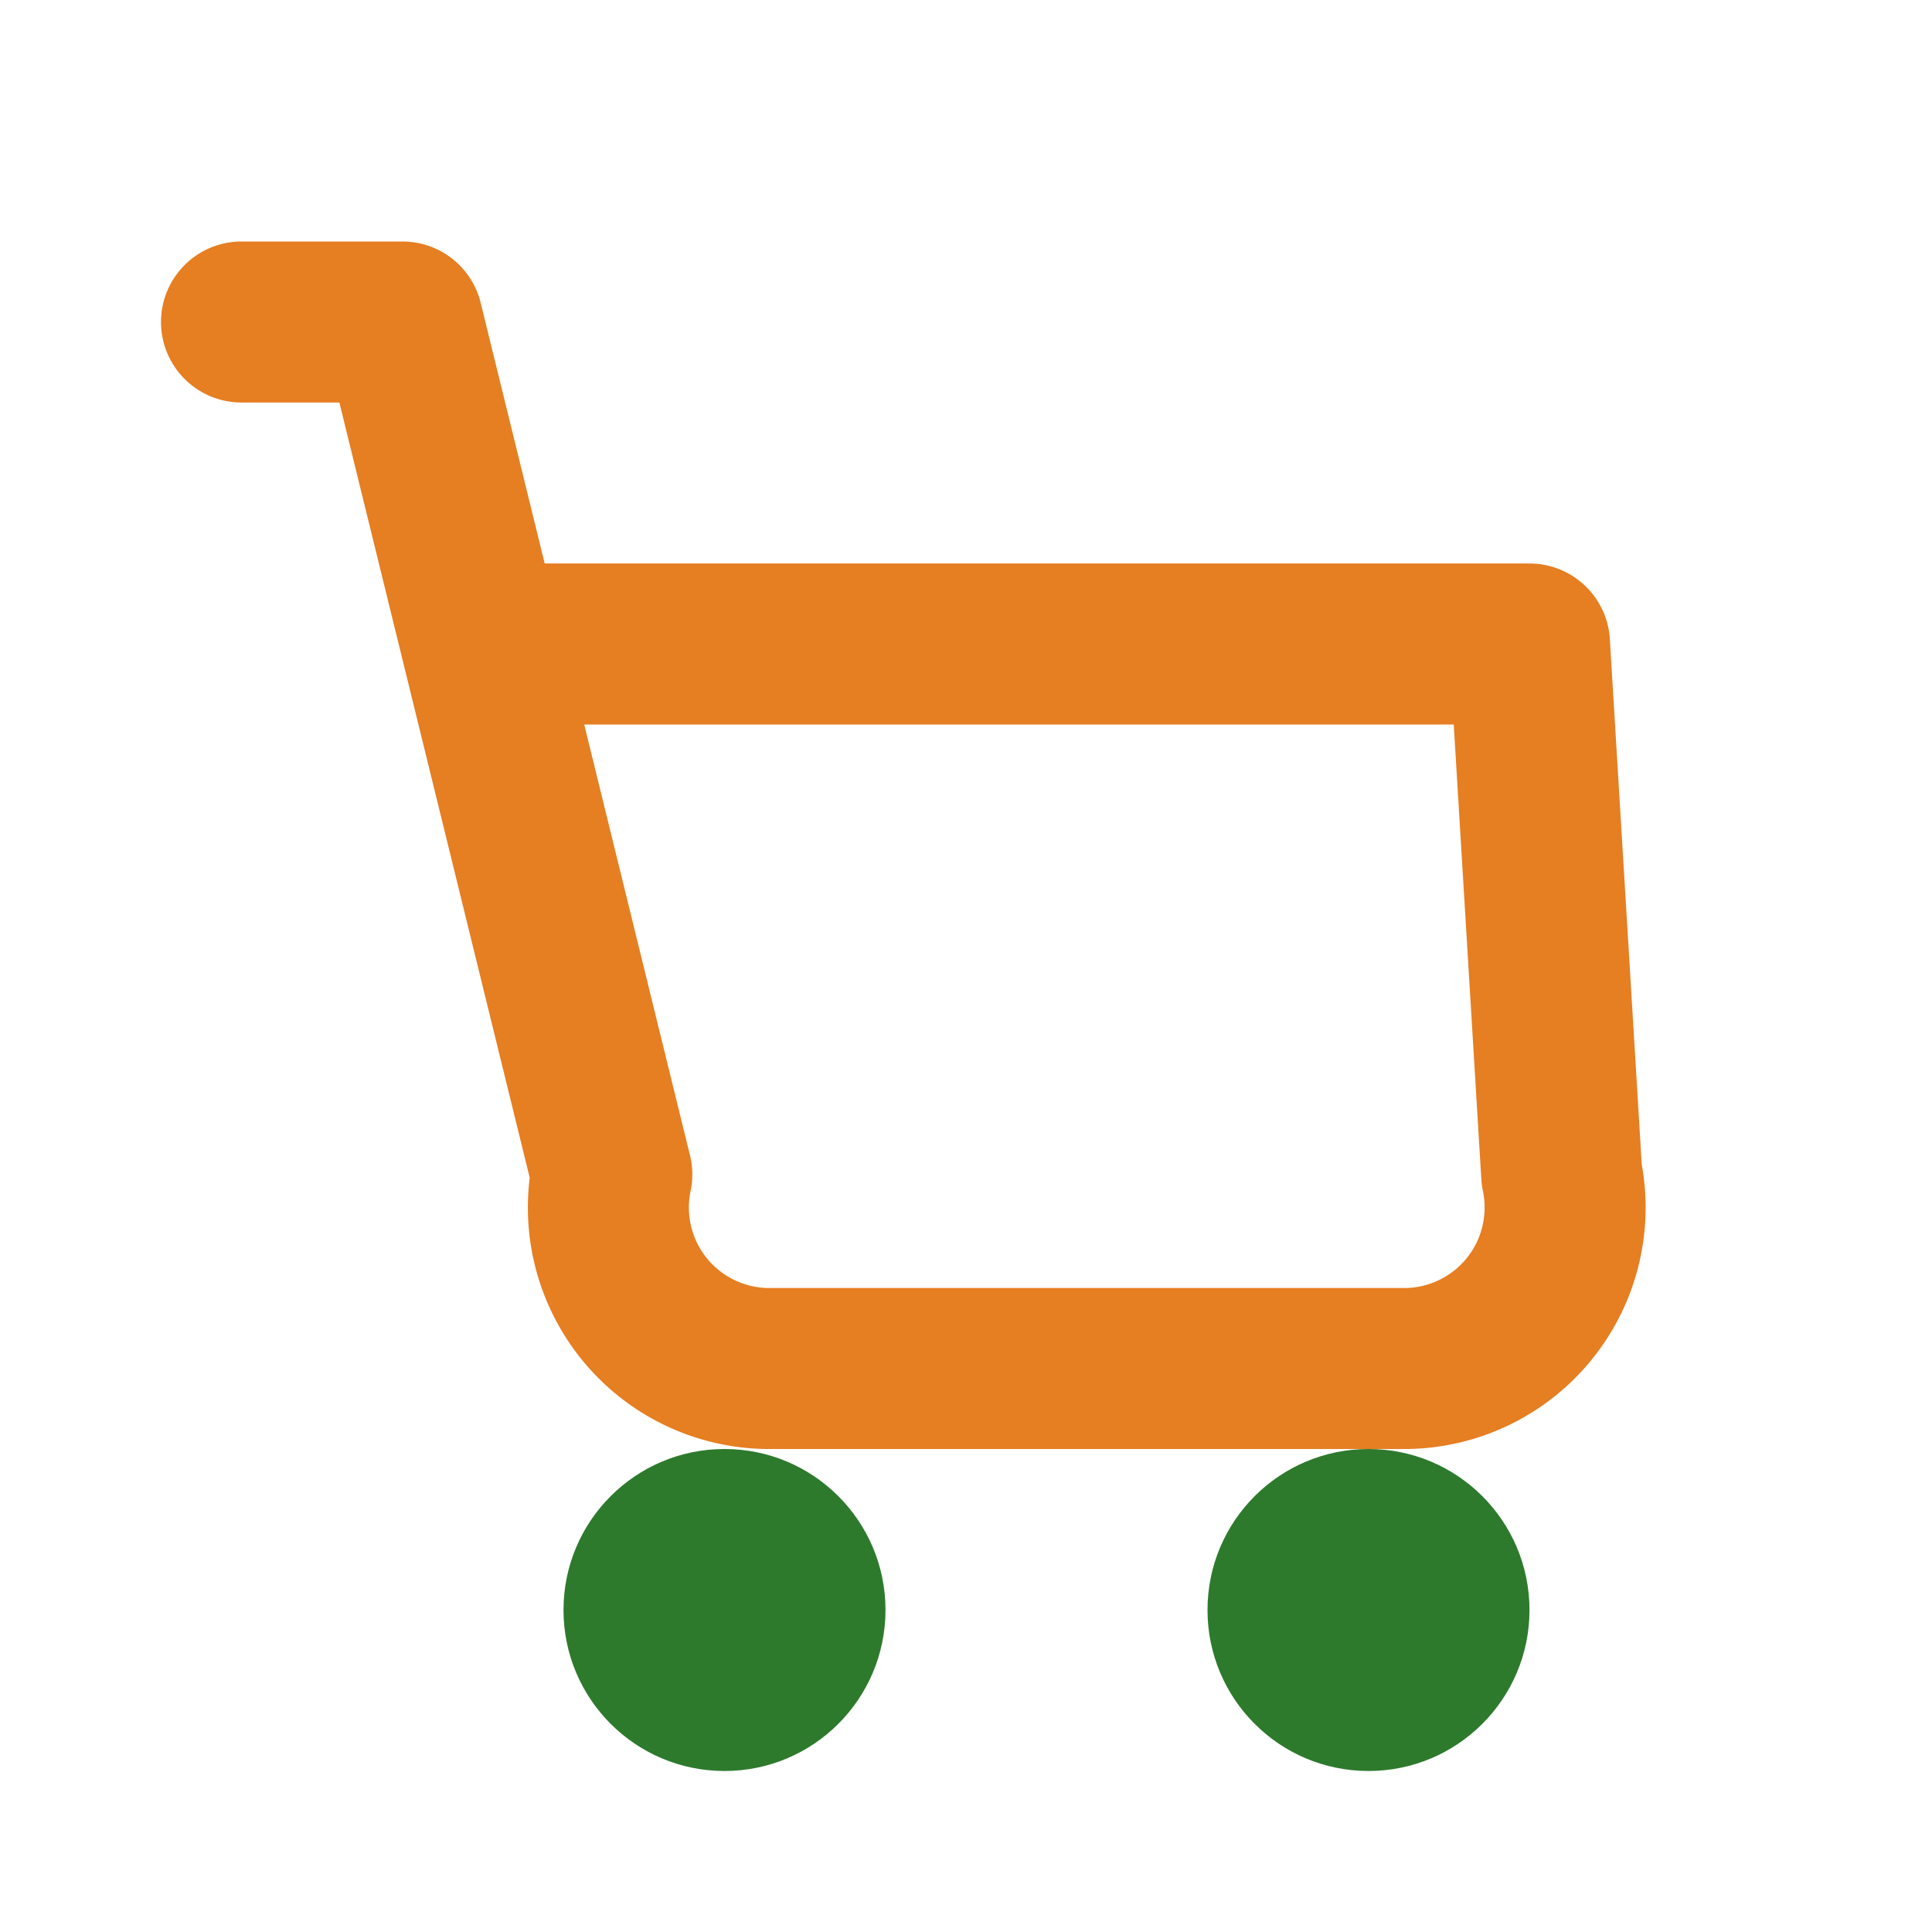
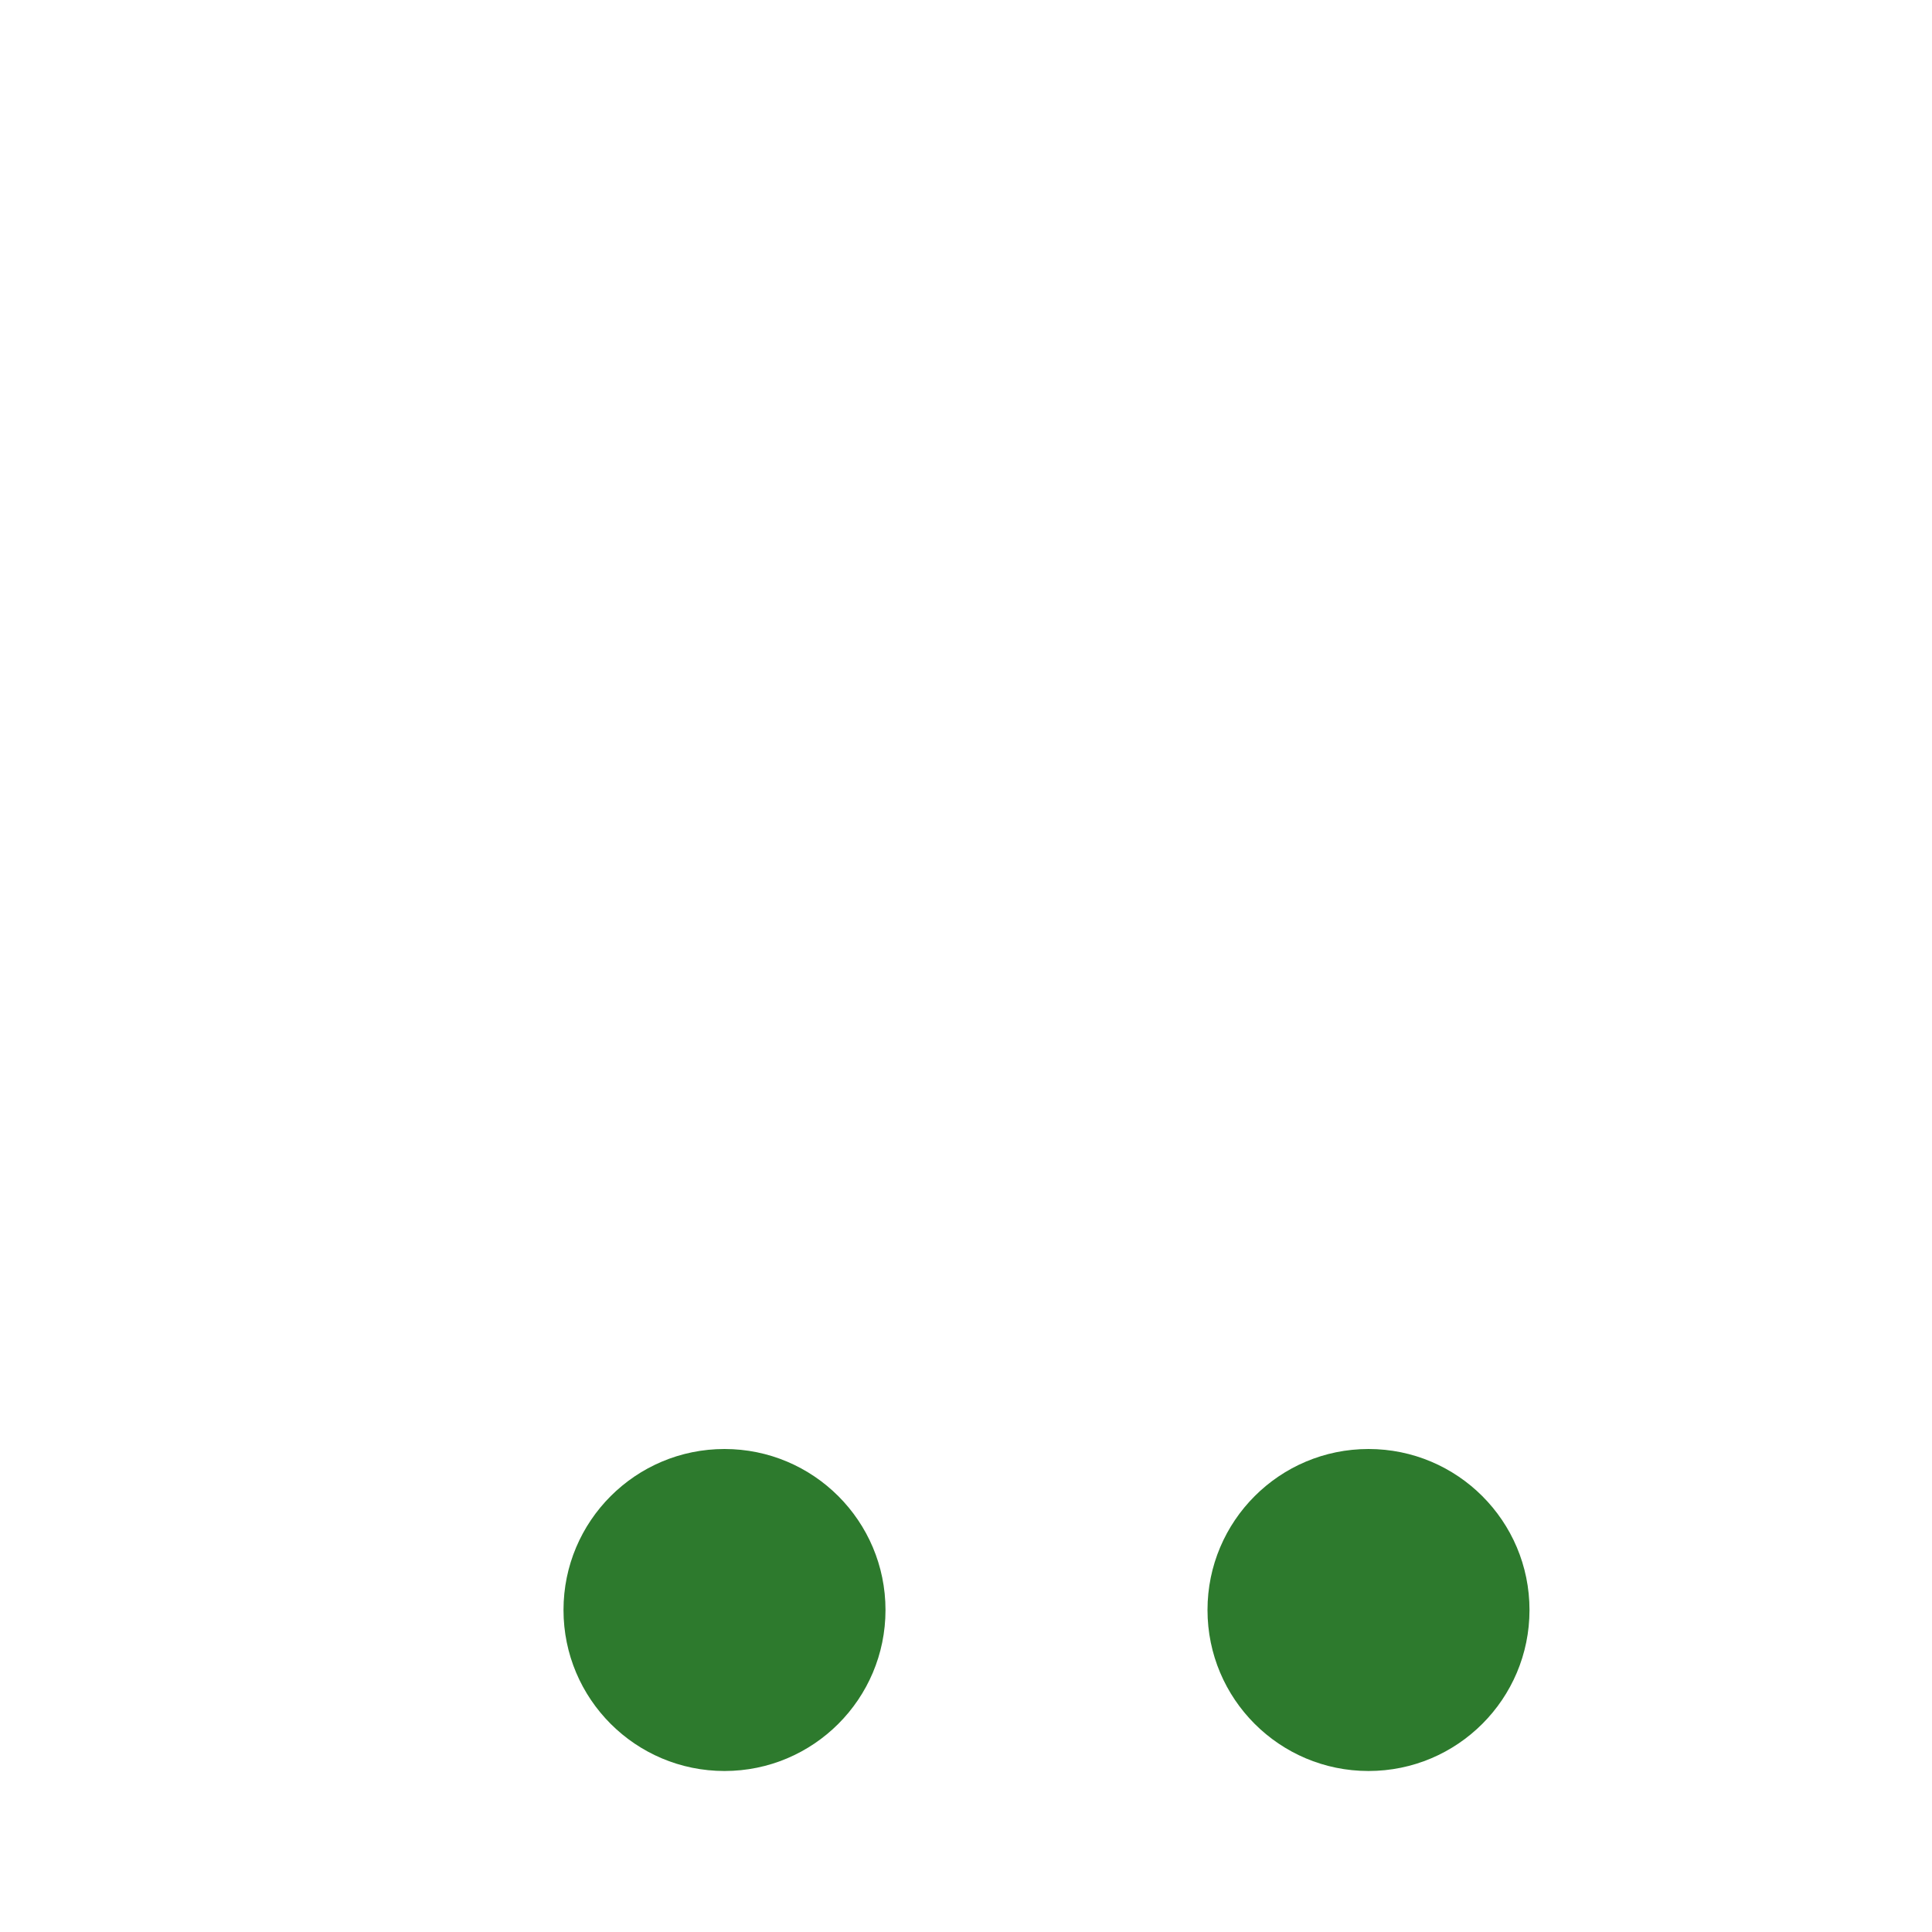
<svg xmlns="http://www.w3.org/2000/svg" viewBox="0 0 24 24" width="20" height="20">
  <circle cx="9" cy="20" r="2" fill="#2d7a2d" />
  <circle cx="17" cy="20" r="2" fill="#2d7a2d" />
-   <path d="M3 4h2l2.6 10.59A2 2 0 0 0 9.52 17h7.96a2 2 0 0 0 1.92-2.41L19 8H6" fill="none" stroke="#e67e22" stroke-width="2" stroke-linecap="round" stroke-linejoin="round" />
</svg>